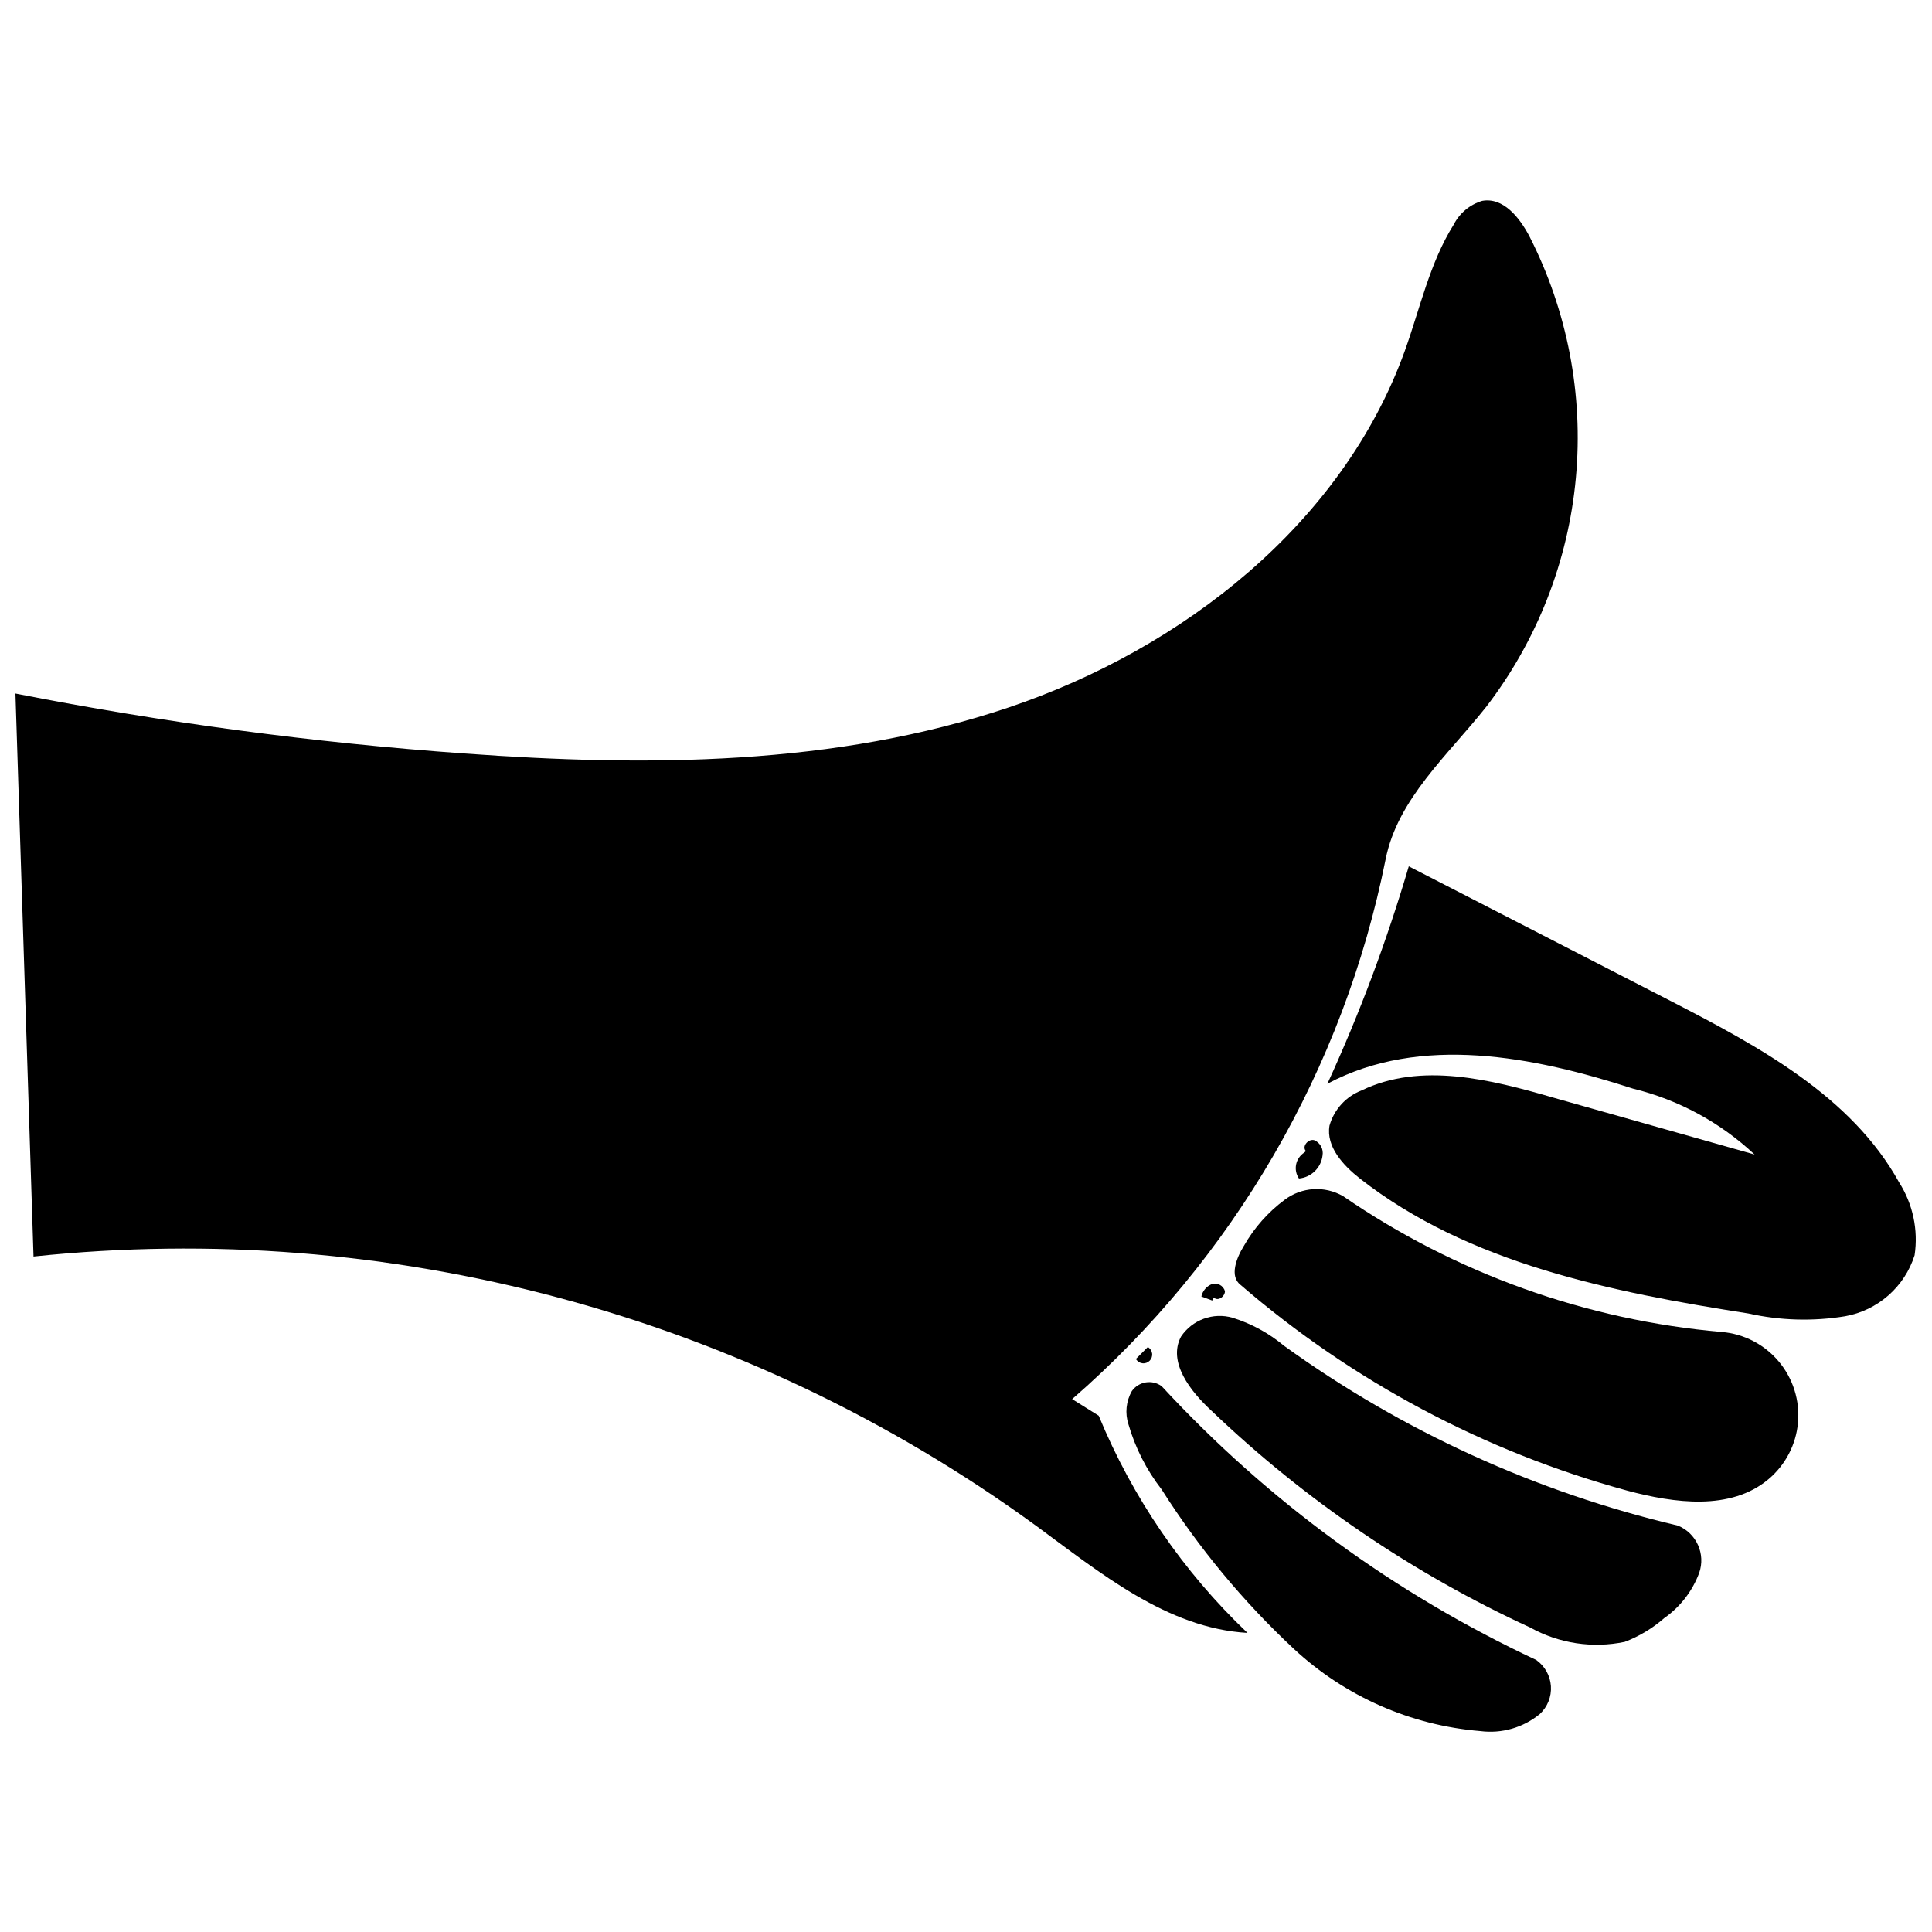
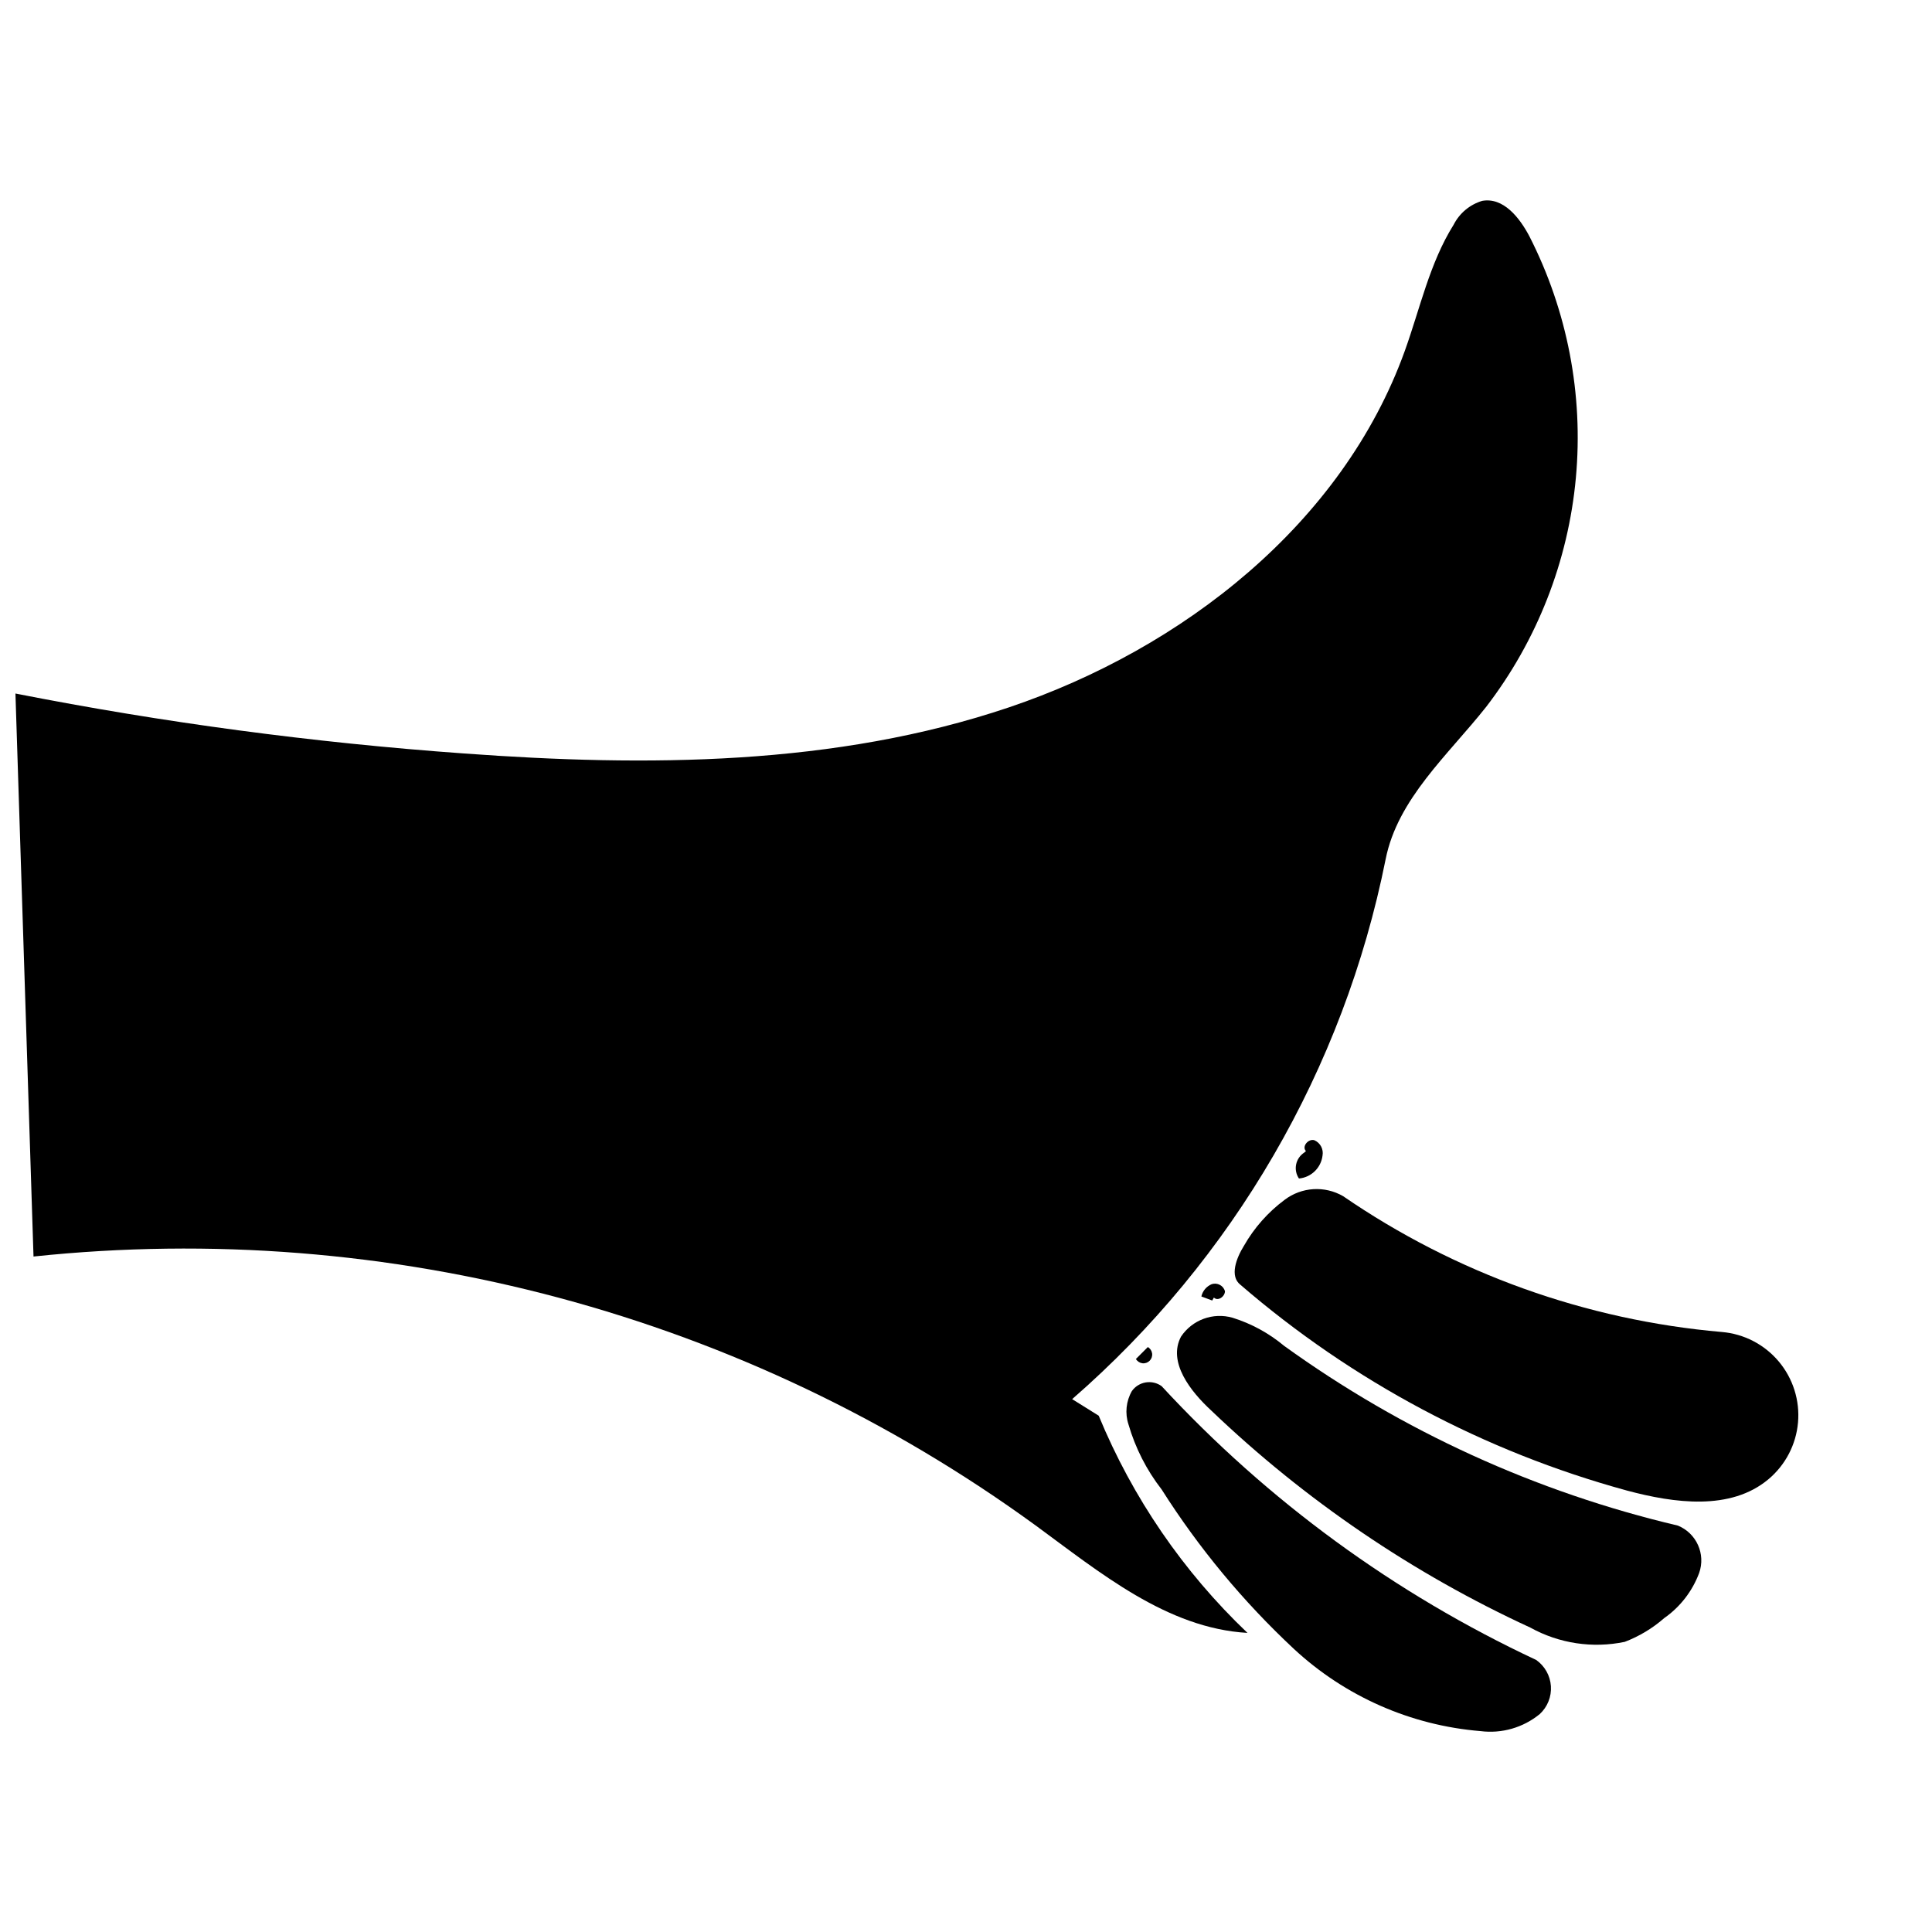
<svg xmlns="http://www.w3.org/2000/svg" width="800px" height="800px" version="1.1" viewBox="144 144 512 512">
  <defs>
    <clipPath id="b">
      <path d="m148.09 197h414.91v380h-414.91z" />
    </clipPath>
    <clipPath id="a">
      <path d="m495 373h156.9v121h-156.9z" />
    </clipPath>
  </defs>
  <g clip-path="url(#b)">
    <path d="m537.79 331.4c-10.082 12.73-23.43 24.332-26.586 40.328v-0.004c-11.117 55.559-40.332 105.87-83.074 143.06l7.039 4.394c8.965 21.738 22.395 41.348 39.426 57.559-21.348-1.238-39.031-15.938-56.324-28.613v0.004c-76.621-55.723-171.18-81.066-265.39-71.137-1.578-49.715-3.172-99.449-4.789-149.2 39.254 7.715 78.941 13.02 118.84 15.883 48.492 3.547 98.395 3.324 144.47-12.223 46.07-15.547 88.371-48.664 104.88-94.453 4.055-11.266 6.59-23.316 12.953-33.457 1.551-3.043 4.277-5.324 7.547-6.309 5.633-1.016 9.914 4.449 12.504 9.352 10.09 19.758 14.363 41.977 12.332 64.07-2.035 22.09-10.293 43.156-23.82 60.742z" />
  </g>
  <g clip-path="url(#a)">
-     <path d="m608.98 449.96c-9.055-8.5-20.152-14.516-32.215-17.461-26.414-8.562-56.324-14.418-80.992-1.297v0.004c8.566-18.664 15.773-37.922 21.57-57.621l69.672 35.82c23.148 11.941 47.648 25.121 60.266 47.93v0.004c3.656 5.731 5.117 12.594 4.109 19.316-1.305 4.117-3.711 7.801-6.957 10.648-3.246 2.848-7.207 4.758-11.457 5.519-8.512 1.391-17.211 1.145-25.629-0.734-36.328-5.688-74.176-13.234-102.96-35.766-4.449-3.492-9.012-8.449-8.055-14.023 1.219-4.293 4.391-7.758 8.559-9.348 15.656-7.547 34.188-2.871 50.691 1.914z" />
-   </g>
+     </g>
  <path d="m473.64 474.18c2.715-4.785 6.398-8.945 10.812-12.223 4.5-3.406 10.605-3.785 15.492-0.957 29.785 20.465 64.363 32.863 100.37 35.992 5.859 0.496 11.281 3.305 15.066 7.805s5.625 10.32 5.113 16.18c-0.512 5.859-3.336 11.273-7.848 15.047-10.027 8.391-24.895 6.363-37.512 2.984h0.004c-37.77-10.32-72.75-28.949-102.4-54.52-2.926-2.254-1.125-7.043 0.902-10.309z" />
  <path d="m585.05 572.8c-3.09 2.707-6.637 4.844-10.477 6.309-8.516 1.777-17.391 0.438-25.008-3.773-31.145-14.344-59.695-33.754-84.484-57.449-5.633-5.184-11.66-12.898-8.109-19.656 2.981-4.477 8.52-6.504 13.688-5.012 4.988 1.559 9.617 4.086 13.629 7.434 31.312 22.602 66.781 38.793 104.37 47.648 4.93 2.012 7.41 7.543 5.633 12.559-1.801 4.824-5.023 8.988-9.238 11.941z" />
  <path d="m536.33 602.76c-18.461-1.512-35.879-9.191-49.453-21.797-13.426-12.535-25.195-26.73-35.031-42.242-3.992-5.141-6.973-10.988-8.785-17.234-0.969-2.941-0.641-6.156 0.898-8.844 0.871-1.223 2.195-2.047 3.676-2.289 1.48-0.242 2.996 0.113 4.211 0.992 28.07 30.383 61.773 55.02 99.242 72.547 2.289 1.602 3.731 4.16 3.918 6.949 0.184 2.793-0.902 5.516-2.961 7.41-4.398 3.598-10.078 5.231-15.715 4.508z" />
  <path d="m465.25 488.65-2.871-1.07h-0.004c0.332-1.477 1.363-2.695 2.762-3.269 0.707-0.227 1.48-0.156 2.137 0.195 0.66 0.348 1.148 0.949 1.355 1.664 0 1.465-1.914 2.762-2.93 1.691z" />
  <path d="m445.03 504.14 3.156-3.156c0.621 0.359 1.043 0.988 1.137 1.699 0.094 0.711-0.152 1.426-0.66 1.934-0.508 0.508-1.223 0.754-1.934 0.66-0.711-0.098-1.34-0.516-1.699-1.137z" />
  <path d="m490.09 449.05c-1.184-1.238 0.676-3.379 2.254-2.871 1.562 0.699 2.445 2.371 2.141 4.055-0.387 3.25-2.992 5.785-6.25 6.082-0.742-1.094-1.012-2.438-0.746-3.731 0.266-1.293 1.043-2.426 2.152-3.141z" />
</svg>